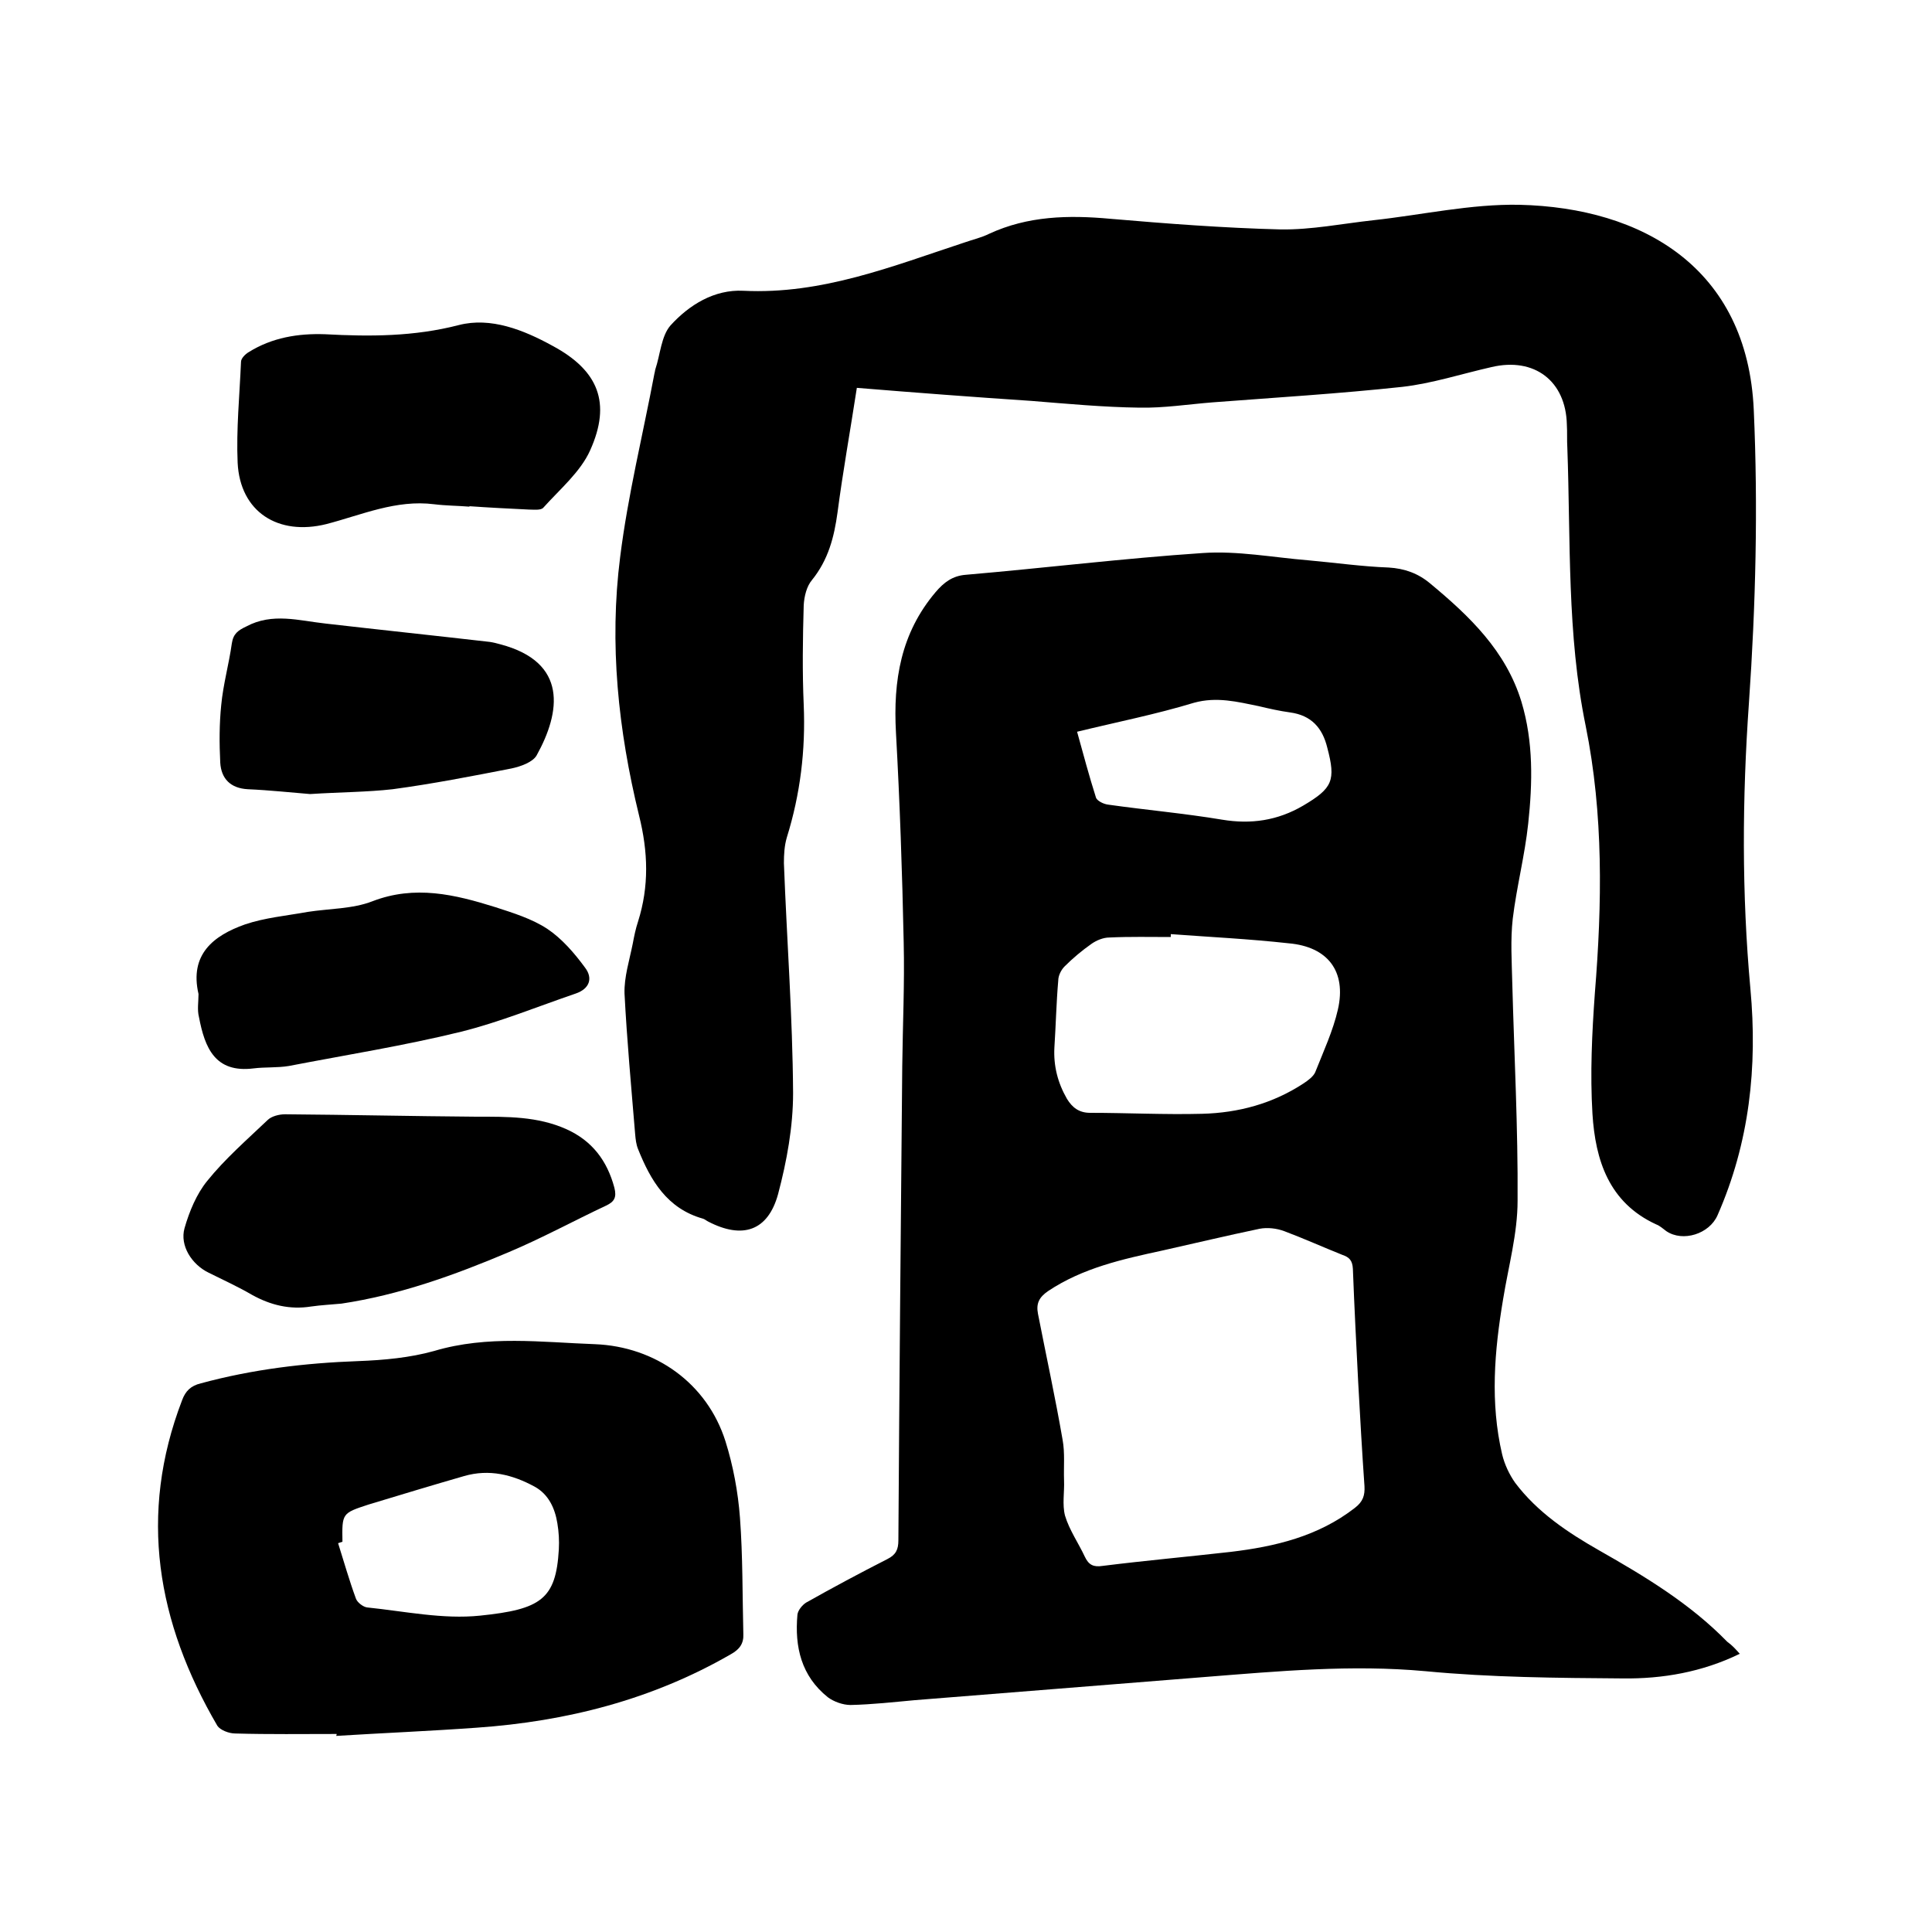
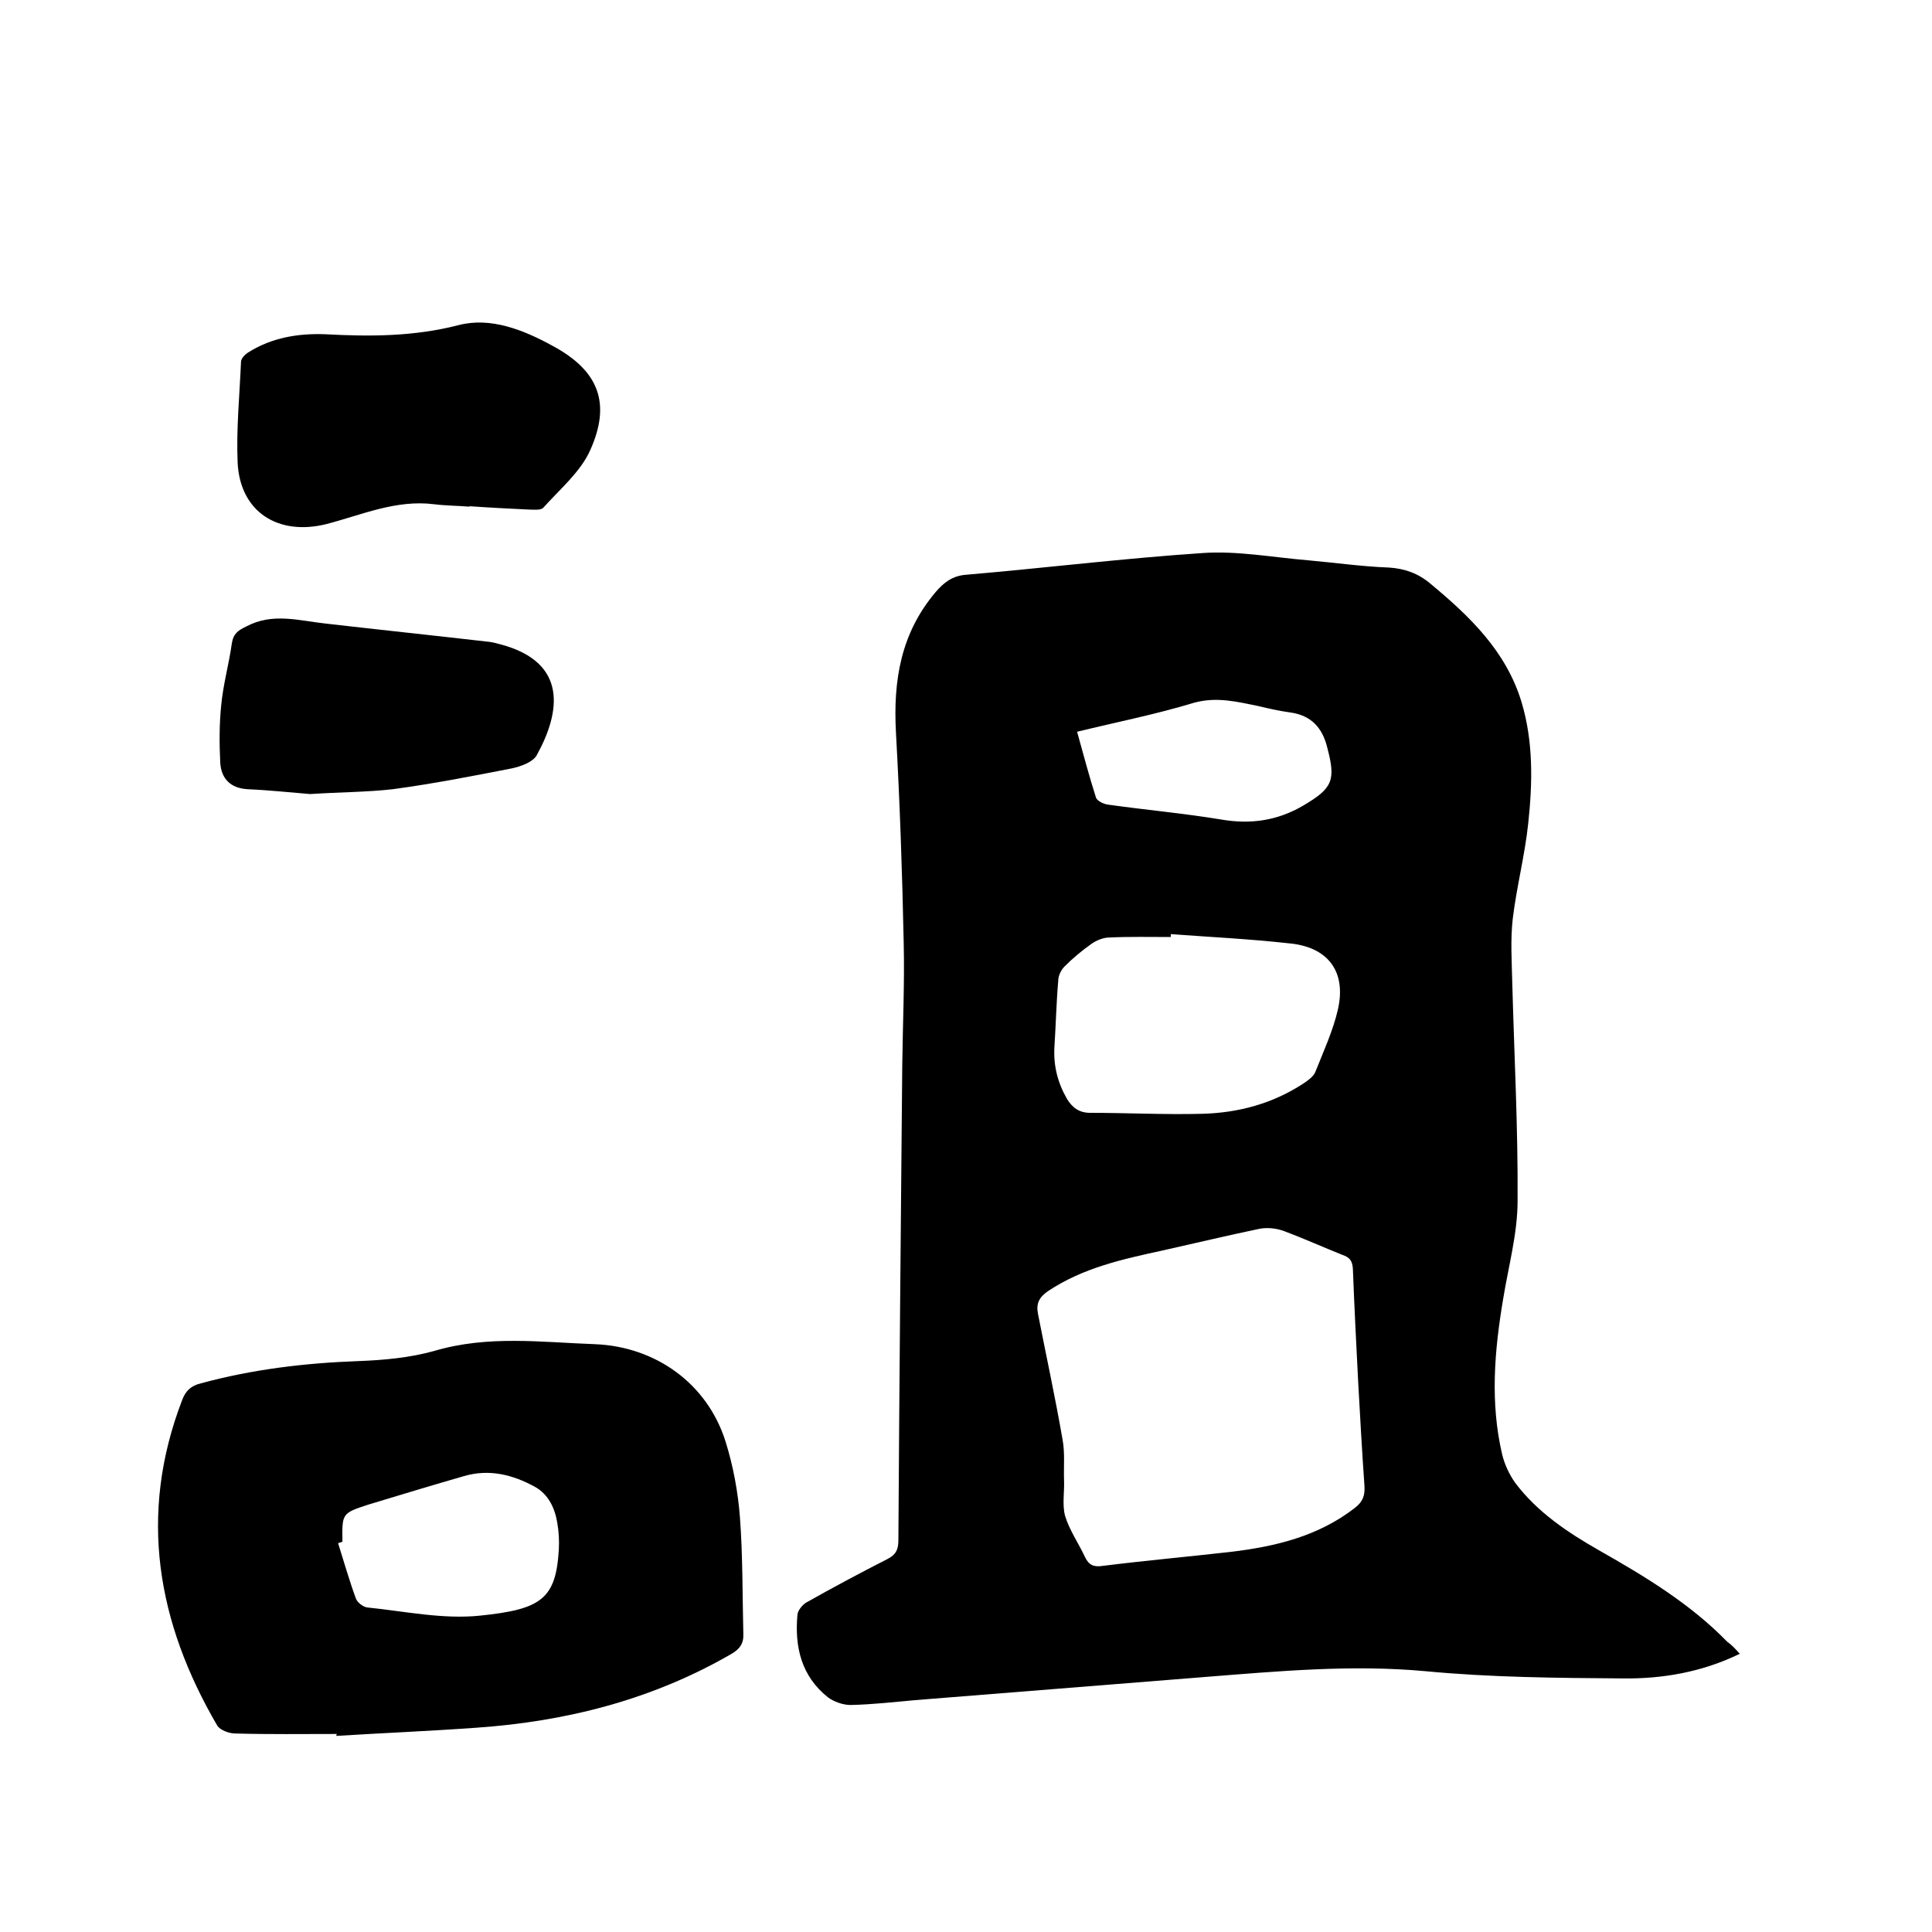
<svg xmlns="http://www.w3.org/2000/svg" enable-background="new 0 0 400 400" viewBox="0 0 400 400">
  <path d="m360.2 342.4c-7.8 3.8-16 5.2-24.2 5.1-13.6-.1-27.3-.2-40.9-1.5-15.3-1.4-30.4 0-45.6 1.2-20 1.6-40.1 3.2-60.1 4.8-4.4.4-8.8.9-13.3 1-1.6 0-3.5-.7-4.7-1.6-5.5-4.4-6.9-10.4-6.3-17.1.1-.9 1-2 1.8-2.5 5.5-3.1 11.1-6.1 16.8-9 1.8-.9 2.3-2 2.3-3.9.2-32.7.5-65.4.8-98.1.1-8.6.5-17.1.3-25.7-.3-14.5-.8-29-1.6-43.4-.6-10.8 1-20.6 8.2-29.1 1.7-2 3.5-3.4 6.3-3.6 16.3-1.4 32.6-3.4 49-4.5 7.2-.5 14.5.9 21.8 1.5 5.6.5 11.2 1.3 16.7 1.5 3.3.2 6.1 1.2 8.6 3.3 8.2 6.8 15.7 14 18.9 24.5 2.5 8.3 2.3 16.8 1.4 25.2-.7 6.6-2.4 13.1-3.2 19.7-.5 4.4-.2 8.9-.1 13.3.4 15 1.2 30 1.1 45.1 0 6.8-1.9 13.6-3 20.4-1.8 10.7-2.7 21.4-.2 32.1.5 2.1 1.5 4.2 2.7 5.9 4.6 6.1 10.9 10.3 17.4 14 9.5 5.4 18.8 11 26.5 18.9 1.1.8 1.7 1.5 2.6 2.5zm-79-56.2c-.4-7.8-.8-15.6-1.1-23.5-.1-1.7-.7-2.4-2.2-2.9-4-1.6-8-3.4-12-4.9-1.6-.6-3.5-.8-5.1-.5-6.7 1.4-13.4 3-20.1 4.5-8.3 1.8-16.5 3.6-23.7 8.4-1.9 1.3-2.5 2.6-2.1 4.7 1.7 8.7 3.6 17.4 5.1 26.1.5 2.7.2 5.6.3 8.4.1 2.4-.4 5 .2 7.3.9 3 2.8 5.7 4.1 8.5.8 1.7 1.8 2.2 3.7 1.9 8.8-1.1 17.7-1.9 26.5-2.9 9.2-1.1 18.1-3.2 25.7-9.1 1.7-1.3 2.1-2.6 2-4.5-.5-7.1-.9-14.3-1.3-21.5zm-38.8-92.8v.6c-4.2 0-8.5-.1-12.7.1-1.3 0-2.7.6-3.7 1.3-2 1.4-3.9 3-5.6 4.7-.7.7-1.3 1.9-1.3 2.9-.4 4.6-.5 9.3-.8 13.9-.2 3.8.7 7.3 2.6 10.6 1.1 1.8 2.5 2.9 4.8 2.9 7.7 0 15.4.4 23.2.2 7.5-.2 14.6-2.1 21-6.3.9-.6 2-1.4 2.4-2.3 1.7-4.3 3.7-8.6 4.7-13 1.8-7.9-2.1-13-10.2-13.7-8.1-.9-16.3-1.3-24.4-1.9zm-19.4-41.9c1.3 4.7 2.5 9.2 3.9 13.6.2.7 1.6 1.4 2.6 1.5 7.8 1.1 15.7 1.8 23.5 3.1 6 1 11.5.2 16.8-2.9 6.1-3.6 6.8-5.2 5-12-1-4.1-3.3-6.7-7.7-7.3-2.2-.3-4.4-.8-6.5-1.3-4.4-.9-8.7-2-13.4-.7-7.9 2.4-16 4-24.2 6z" />
-   <path d="m177.4 80.3c-1.4 9.1-2.9 17.4-4 25.8-.7 5.1-1.9 9.8-5.3 14-1.1 1.3-1.6 3.4-1.7 5.2-.2 6.9-.3 13.8 0 20.6.4 9.4-.7 18.5-3.5 27.5-.5 1.7-.6 3.5-.6 5.3.6 15.9 1.8 31.7 1.9 47.6 0 7-1.3 14.1-3.1 20.9-2.1 7.7-7.4 9.4-14.5 5.7-.4-.2-.7-.5-1.1-.6-7.4-2.1-10.8-7.9-13.4-14.4-.4-1-.5-2-.6-3.1-.8-9.7-1.7-19.4-2.2-29.1-.1-3.4 1-6.8 1.7-10.3.3-1.6.6-3.1 1.1-4.6 2.3-7.3 2.1-14.4.2-22-4.3-17.6-6.2-35.5-3.9-53.5 1.6-12.8 4.7-25.3 7.1-38 .1-.3.1-.6.2-.9 1-3 1.2-6.8 3.1-9 3.9-4.3 9.1-7.5 15.1-7.2 16.3.8 30.9-5.1 45.8-10 1.7-.6 3.5-1 5.1-1.8 8-3.7 16.4-3.9 25.1-3.1 11.7 1 23.4 1.9 35.2 2.2 6.4.1 12.8-1.2 19.2-1.9 10.1-1.1 20.2-3.4 30.3-3.2 25.4.6 47.2 13 48.5 42.5.9 20.1.4 40.5-1 60.6-1.4 19.8-1.5 39.5.3 59.2 1.5 16.2-.2 31.9-6.8 46.9-1.7 3.9-7.2 5.6-10.6 3.3-.7-.5-1.3-1.1-2.1-1.4-9.8-4.5-12.6-13.3-13.2-22.9-.5-8.3-.1-16.7.5-25 1.5-18.5 1.8-37-1.9-55.3-3.9-19-3.1-38.3-3.8-57.6-.1-1.6 0-3.2-.1-4.8-.2-9-6.7-14-15.6-11.9-6.2 1.4-12.3 3.4-18.5 4.1-13 1.4-26.1 2.2-39.2 3.2-5.1.4-10.1 1.2-15.2 1.1-7.5-.1-14.9-.8-22.4-1.4-12-.8-23.9-1.7-36.1-2.7z" />
  <path d="m69.7 359c-7 0-14 .1-21-.1-1.3 0-3.1-.7-3.7-1.6-12.5-21.4-16.4-43.7-7.3-67.4.7-1.9 1.8-3 3.9-3.5 10.7-2.9 21.5-4.2 32.6-4.6 5.3-.2 10.7-.7 15.7-2.1 11.1-3.3 22.2-1.8 33.3-1.4 12.5.5 23.2 8.1 27 20.1 1.6 5.1 2.6 10.5 3 15.8.6 8 .5 16.1.7 24.1.1 2-.8 3.2-2.6 4.2-16.3 9.4-34 13.9-52.6 15.2-9.7.7-19.4 1.1-29.1 1.7.1-.2.1-.3.1-.4zm1.2-39.8c-.3.1-.6.2-.9.3 1.2 3.8 2.3 7.7 3.7 11.5.3.8 1.5 1.7 2.3 1.8 7.8.8 15.7 2.5 23.4 1.7 12.6-1.3 15.7-3.4 16.3-13.7.1-1.8 0-3.6-.3-5.4-.5-3.1-1.8-6-4.7-7.6-4.6-2.5-9.4-3.7-14.6-2.2-6.6 1.9-13.2 3.9-19.8 5.9-5.5 1.8-5.5 1.8-5.4 7.7z" />
-   <path d="m64.4 270.5c-4.4.7-8.4-.3-12.2-2.4-2.9-1.7-6-3.1-9-4.6-3.5-1.7-6-5.6-5-9.2 1-3.5 2.5-7.1 4.7-9.8 3.7-4.6 8.2-8.5 12.5-12.6.8-.8 2.4-1.2 3.6-1.2 13.2.1 26.4.4 39.6.5 6.4 0 12.7-.1 18.7 2.6 5.3 2.4 8.4 6.5 9.9 12.1.5 2 0 2.9-1.7 3.7-6.8 3.2-13.4 6.8-20.3 9.7-11.1 4.7-22.5 8.8-34.5 10.6-2.1.2-4.2.3-6.3.6z" />
  <path d="m97.2 104.9c-2.4-.2-4.9-.2-7.3-.5-7.9-1-15 2.2-22.3 4.1-10 2.5-17.9-2.5-18.4-12.7-.3-6.9.4-13.9.7-20.9 0-.7.9-1.6 1.6-2 4.8-3 10.2-3.9 15.8-3.7 9.3.5 18.4.5 27.7-1.9 6.6-1.7 13.4 1 19.4 4.3 9.5 5.1 12.2 11.8 7.8 21.6-2 4.5-6.3 8.1-9.7 11.9-.5.6-2 .4-3 .4-4.1-.2-8.2-.4-12.4-.7.1 0 .1 0 .1.1z" />
-   <path d="m41.1 205.8c-1.9-8.2 3.1-12.1 9.6-14.4 4.1-1.4 8.6-1.8 13-2.6 4.5-.7 9.3-.6 13.4-2.2 8.8-3.4 17.1-1.4 25.4 1.2 3.7 1.2 7.6 2.4 10.8 4.5 3 2 5.6 5 7.8 8 1.7 2.2 1 4.4-1.9 5.4-7.9 2.7-15.7 5.9-23.7 7.9-11.8 2.9-23.8 4.8-35.7 7.1-2.4.4-4.9.2-7.3.5-8 1-10.1-4.3-11.3-10.6-.4-1.5-.1-3.2-.1-4.8z" />
  <path d="m64.2 164.4c-3.8-.3-8.3-.8-12.9-1-3.6-.2-5.5-2.2-5.7-5.5-.2-4-.2-8 .2-11.9.4-4.3 1.6-8.5 2.2-12.8.3-2 1.3-2.7 3-3.5 5.4-2.9 10.9-1.2 16.4-.6 11.3 1.3 22.7 2.5 34 3.8.7.1 1.5.3 2.2.5 14 3.7 12.5 14 7.5 23-.8 1.4-3.3 2.3-5.2 2.7-8.2 1.6-16.4 3.2-24.6 4.3-5.3.6-10.9.6-17.1 1z" />
</svg>